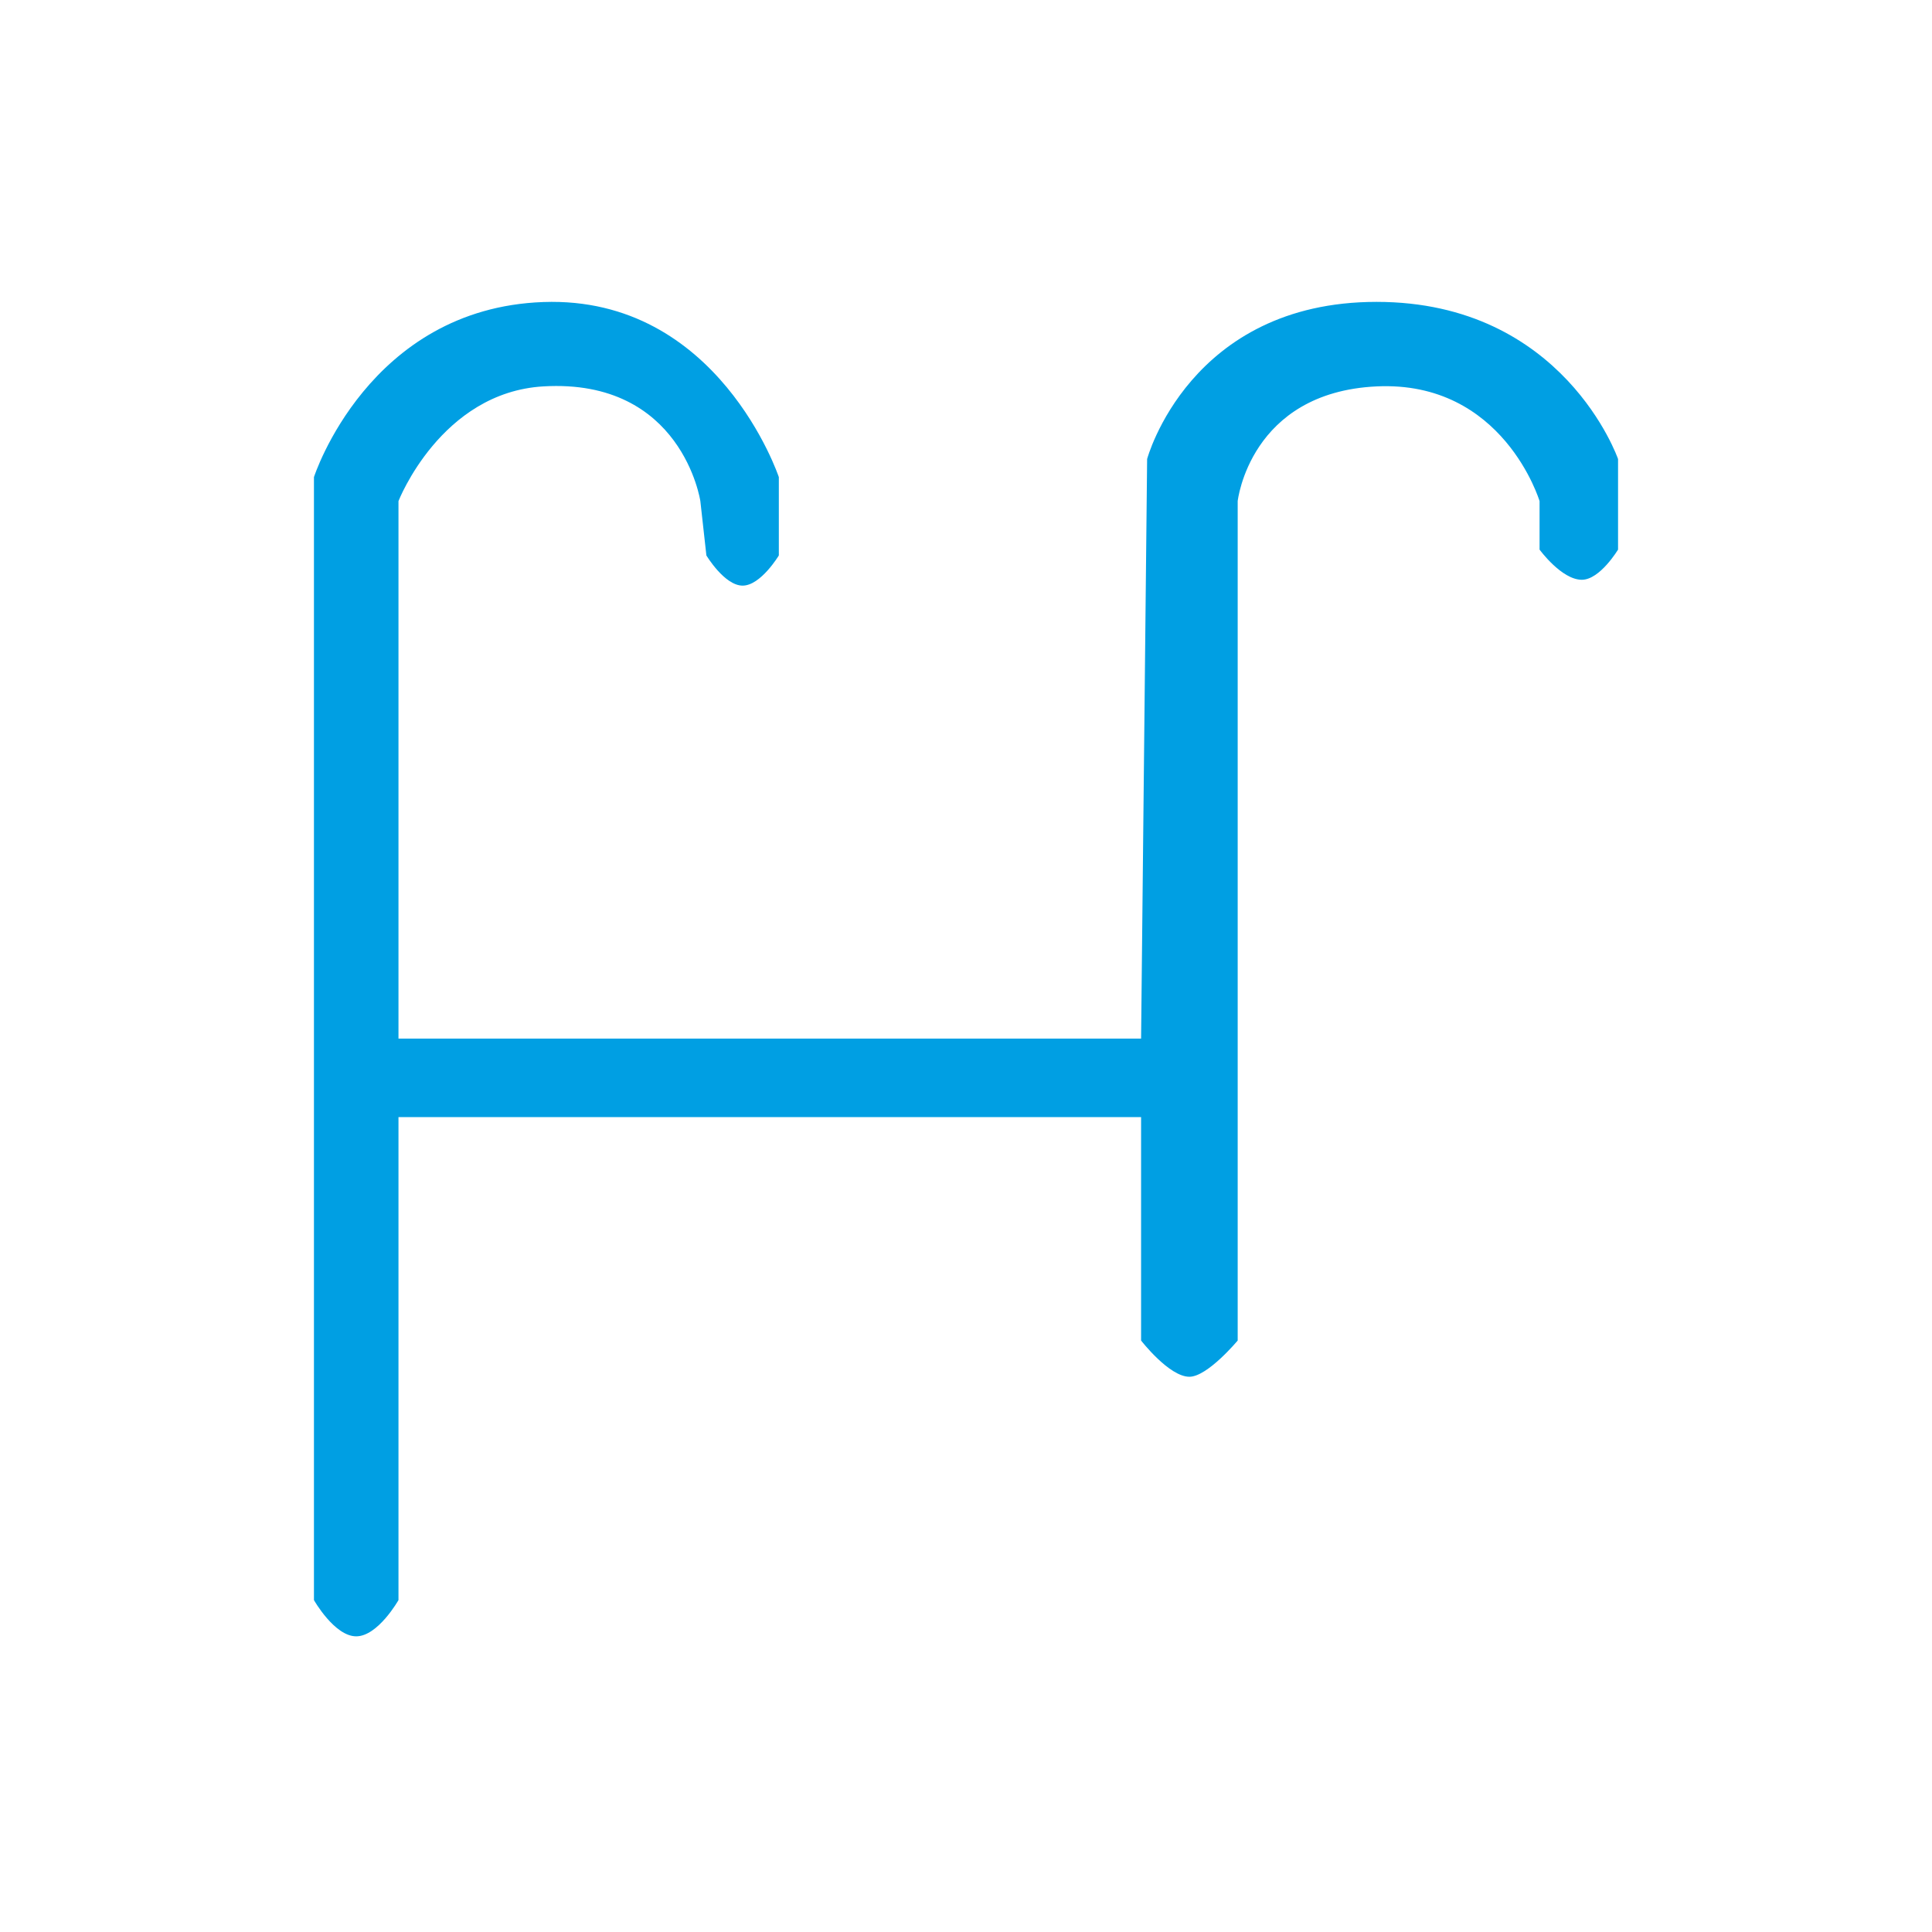
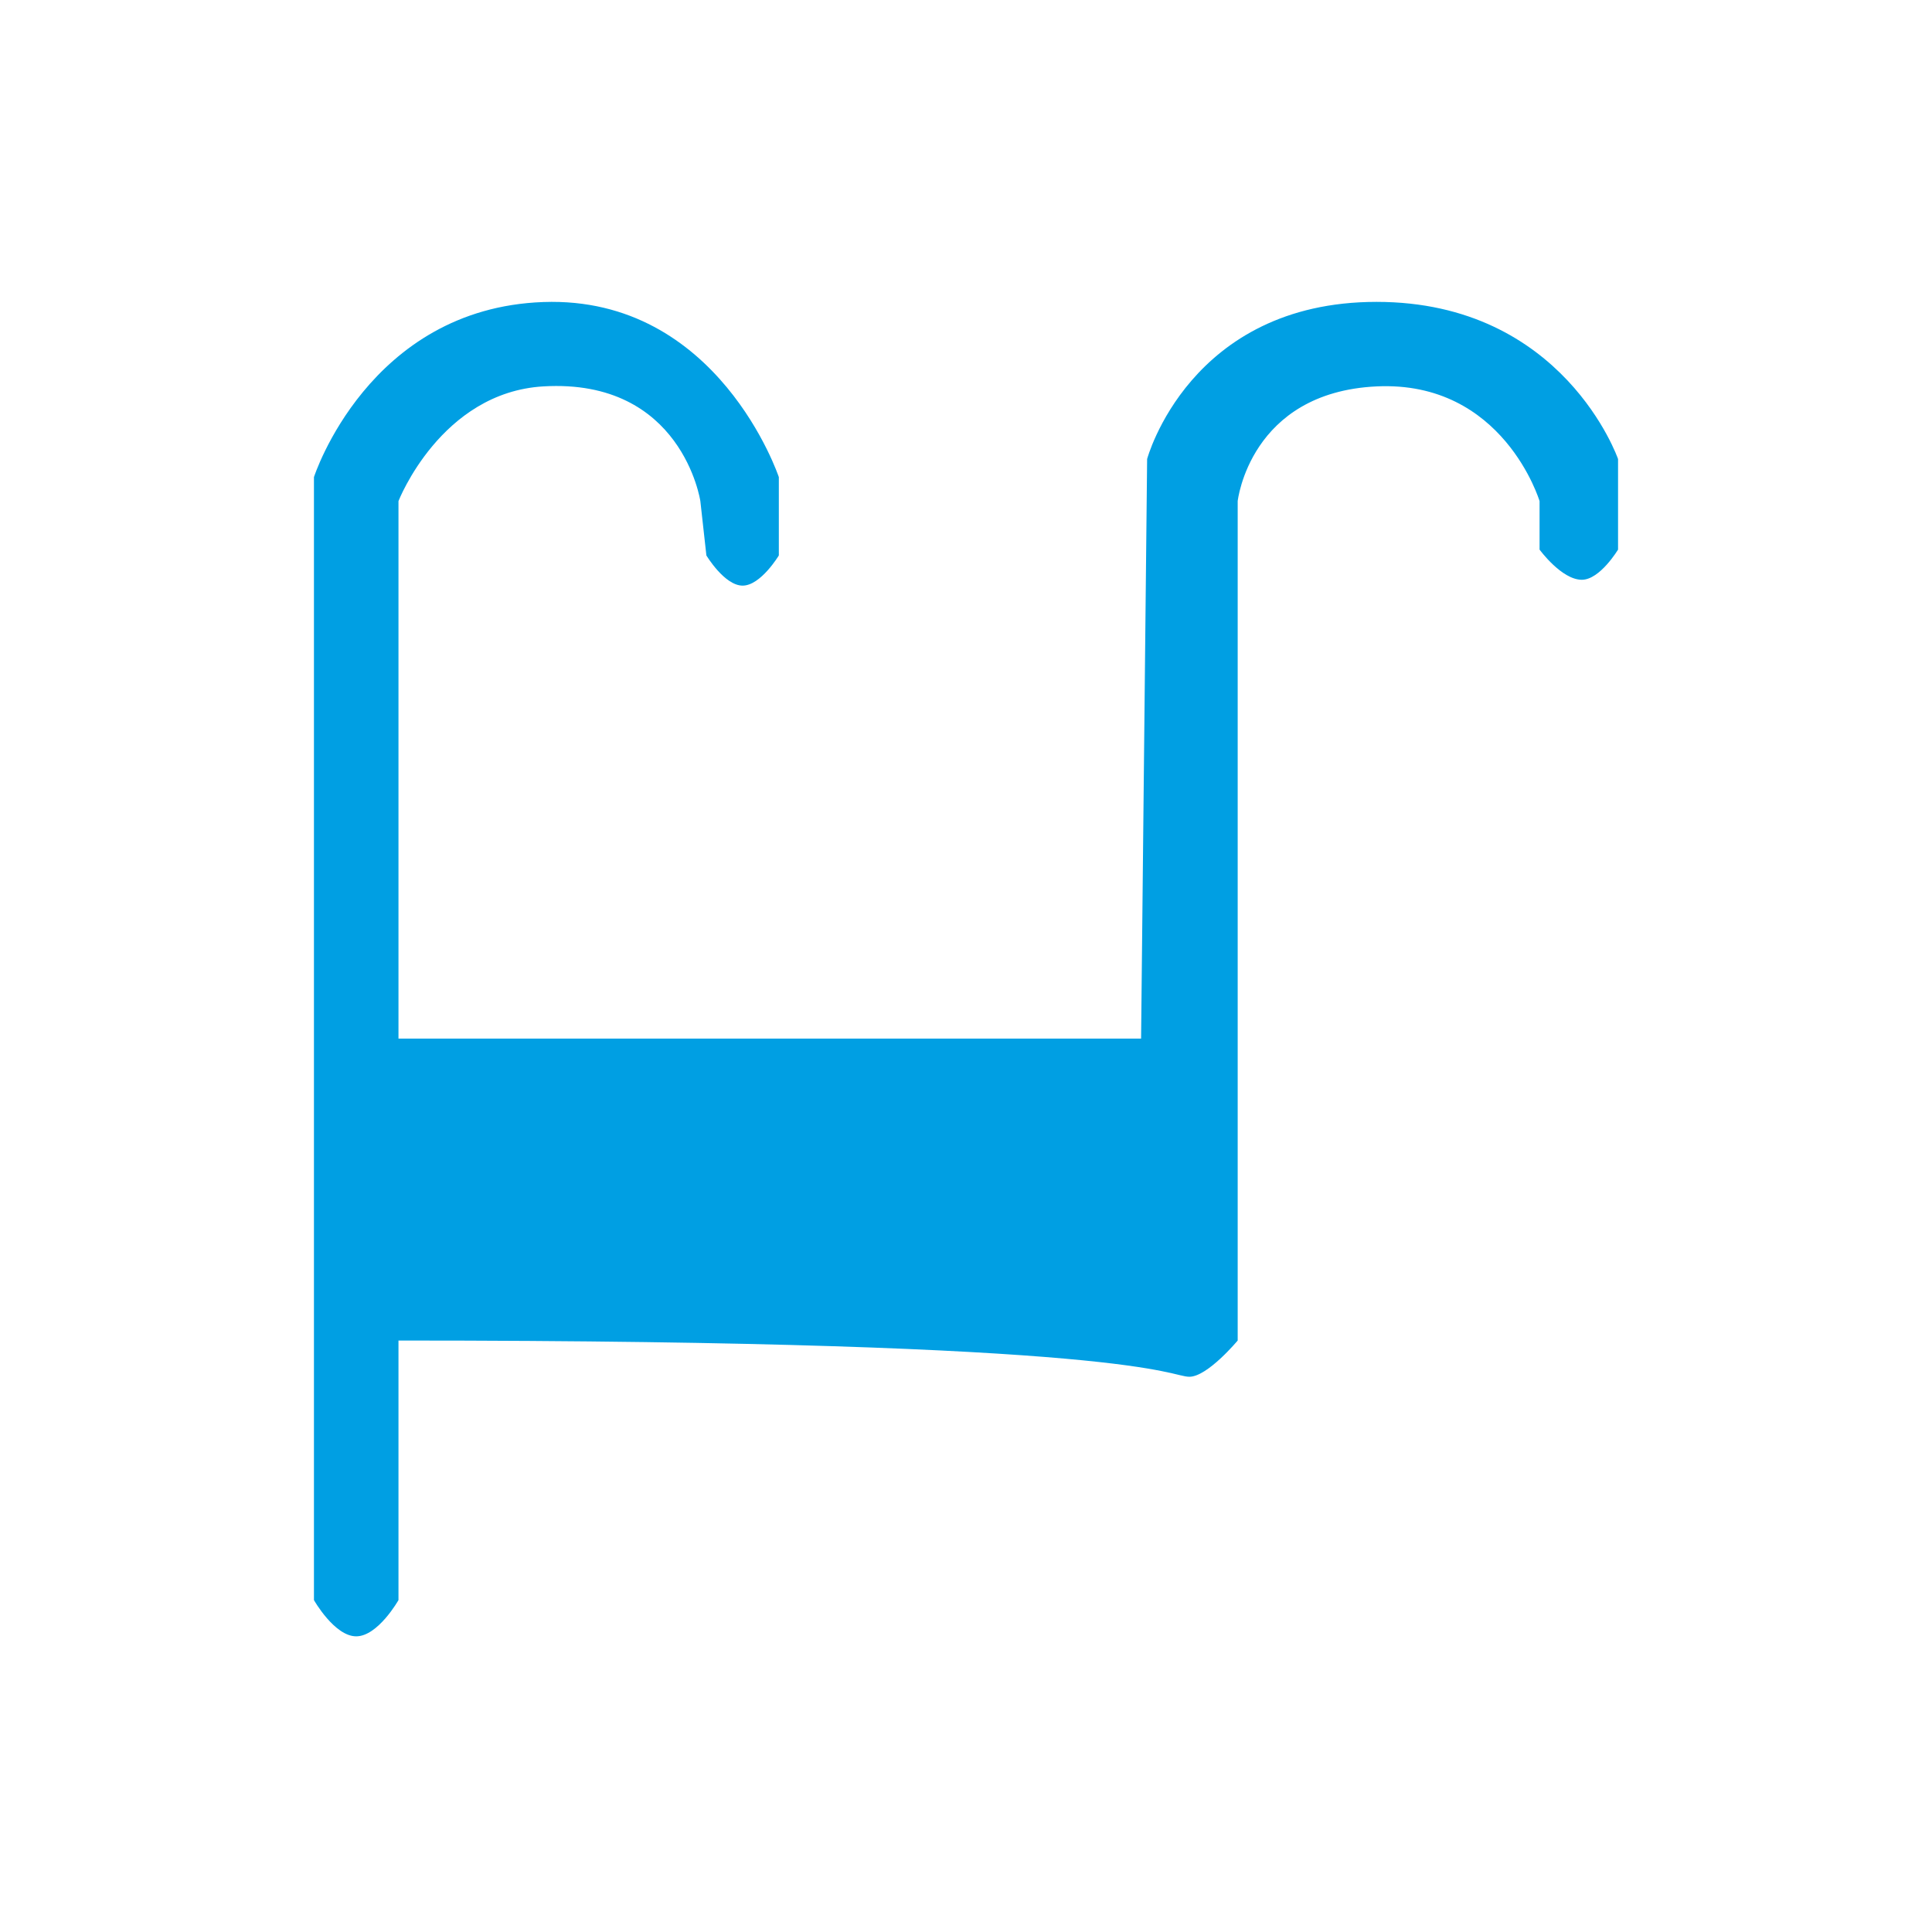
<svg xmlns="http://www.w3.org/2000/svg" width="160" height="160" viewBox="0 0 160 160" fill="none">
-   <path d="M26 39.513V132.514C26 132.514 27.7 135.514 29.5 135.514C31.3 135.514 33 132.514 33 132.514V92.513H94.5V111.017C94.5 111.017 96.82 114.017 98.5 114.017C100 114.017 102.5 111.017 102.5 111.017V41.5C102.5 41.5 103.5 32.5 114 32C124.5 31.5 127.5 41.5 127.5 41.5V45.514C127.5 45.514 129.32 48.014 131 48.014C132.5 48.014 134 45.514 134 45.514V38.014C134 38.014 129.5 25 114 25C98.5 25 95 38.014 95 38.014L94.5 86.013H33V41.499C33 41.499 36.5 32.499 45 31.999C56.491 31.323 58 41.499 58 41.499L58.5 45.999C58.5 45.999 60 48.499 61.5 48.499C63 48.499 64.5 45.999 64.5 45.999V39.513C64.5 39.513 59.5 24.499 45 25.013C30.5 25.527 26 39.513 26 39.513Z" fill="#009FE3" />
+   <path d="M26 39.513V132.514C26 132.514 27.7 135.514 29.5 135.514C31.3 135.514 33 132.514 33 132.514V92.513V111.017C94.5 111.017 96.82 114.017 98.5 114.017C100 114.017 102.5 111.017 102.5 111.017V41.5C102.5 41.5 103.5 32.5 114 32C124.5 31.5 127.5 41.5 127.5 41.5V45.514C127.5 45.514 129.32 48.014 131 48.014C132.5 48.014 134 45.514 134 45.514V38.014C134 38.014 129.5 25 114 25C98.5 25 95 38.014 95 38.014L94.5 86.013H33V41.499C33 41.499 36.5 32.499 45 31.999C56.491 31.323 58 41.499 58 41.499L58.5 45.999C58.5 45.999 60 48.499 61.5 48.499C63 48.499 64.5 45.999 64.5 45.999V39.513C64.5 39.513 59.5 24.499 45 25.013C30.5 25.527 26 39.513 26 39.513Z" fill="#009FE3" />
</svg>